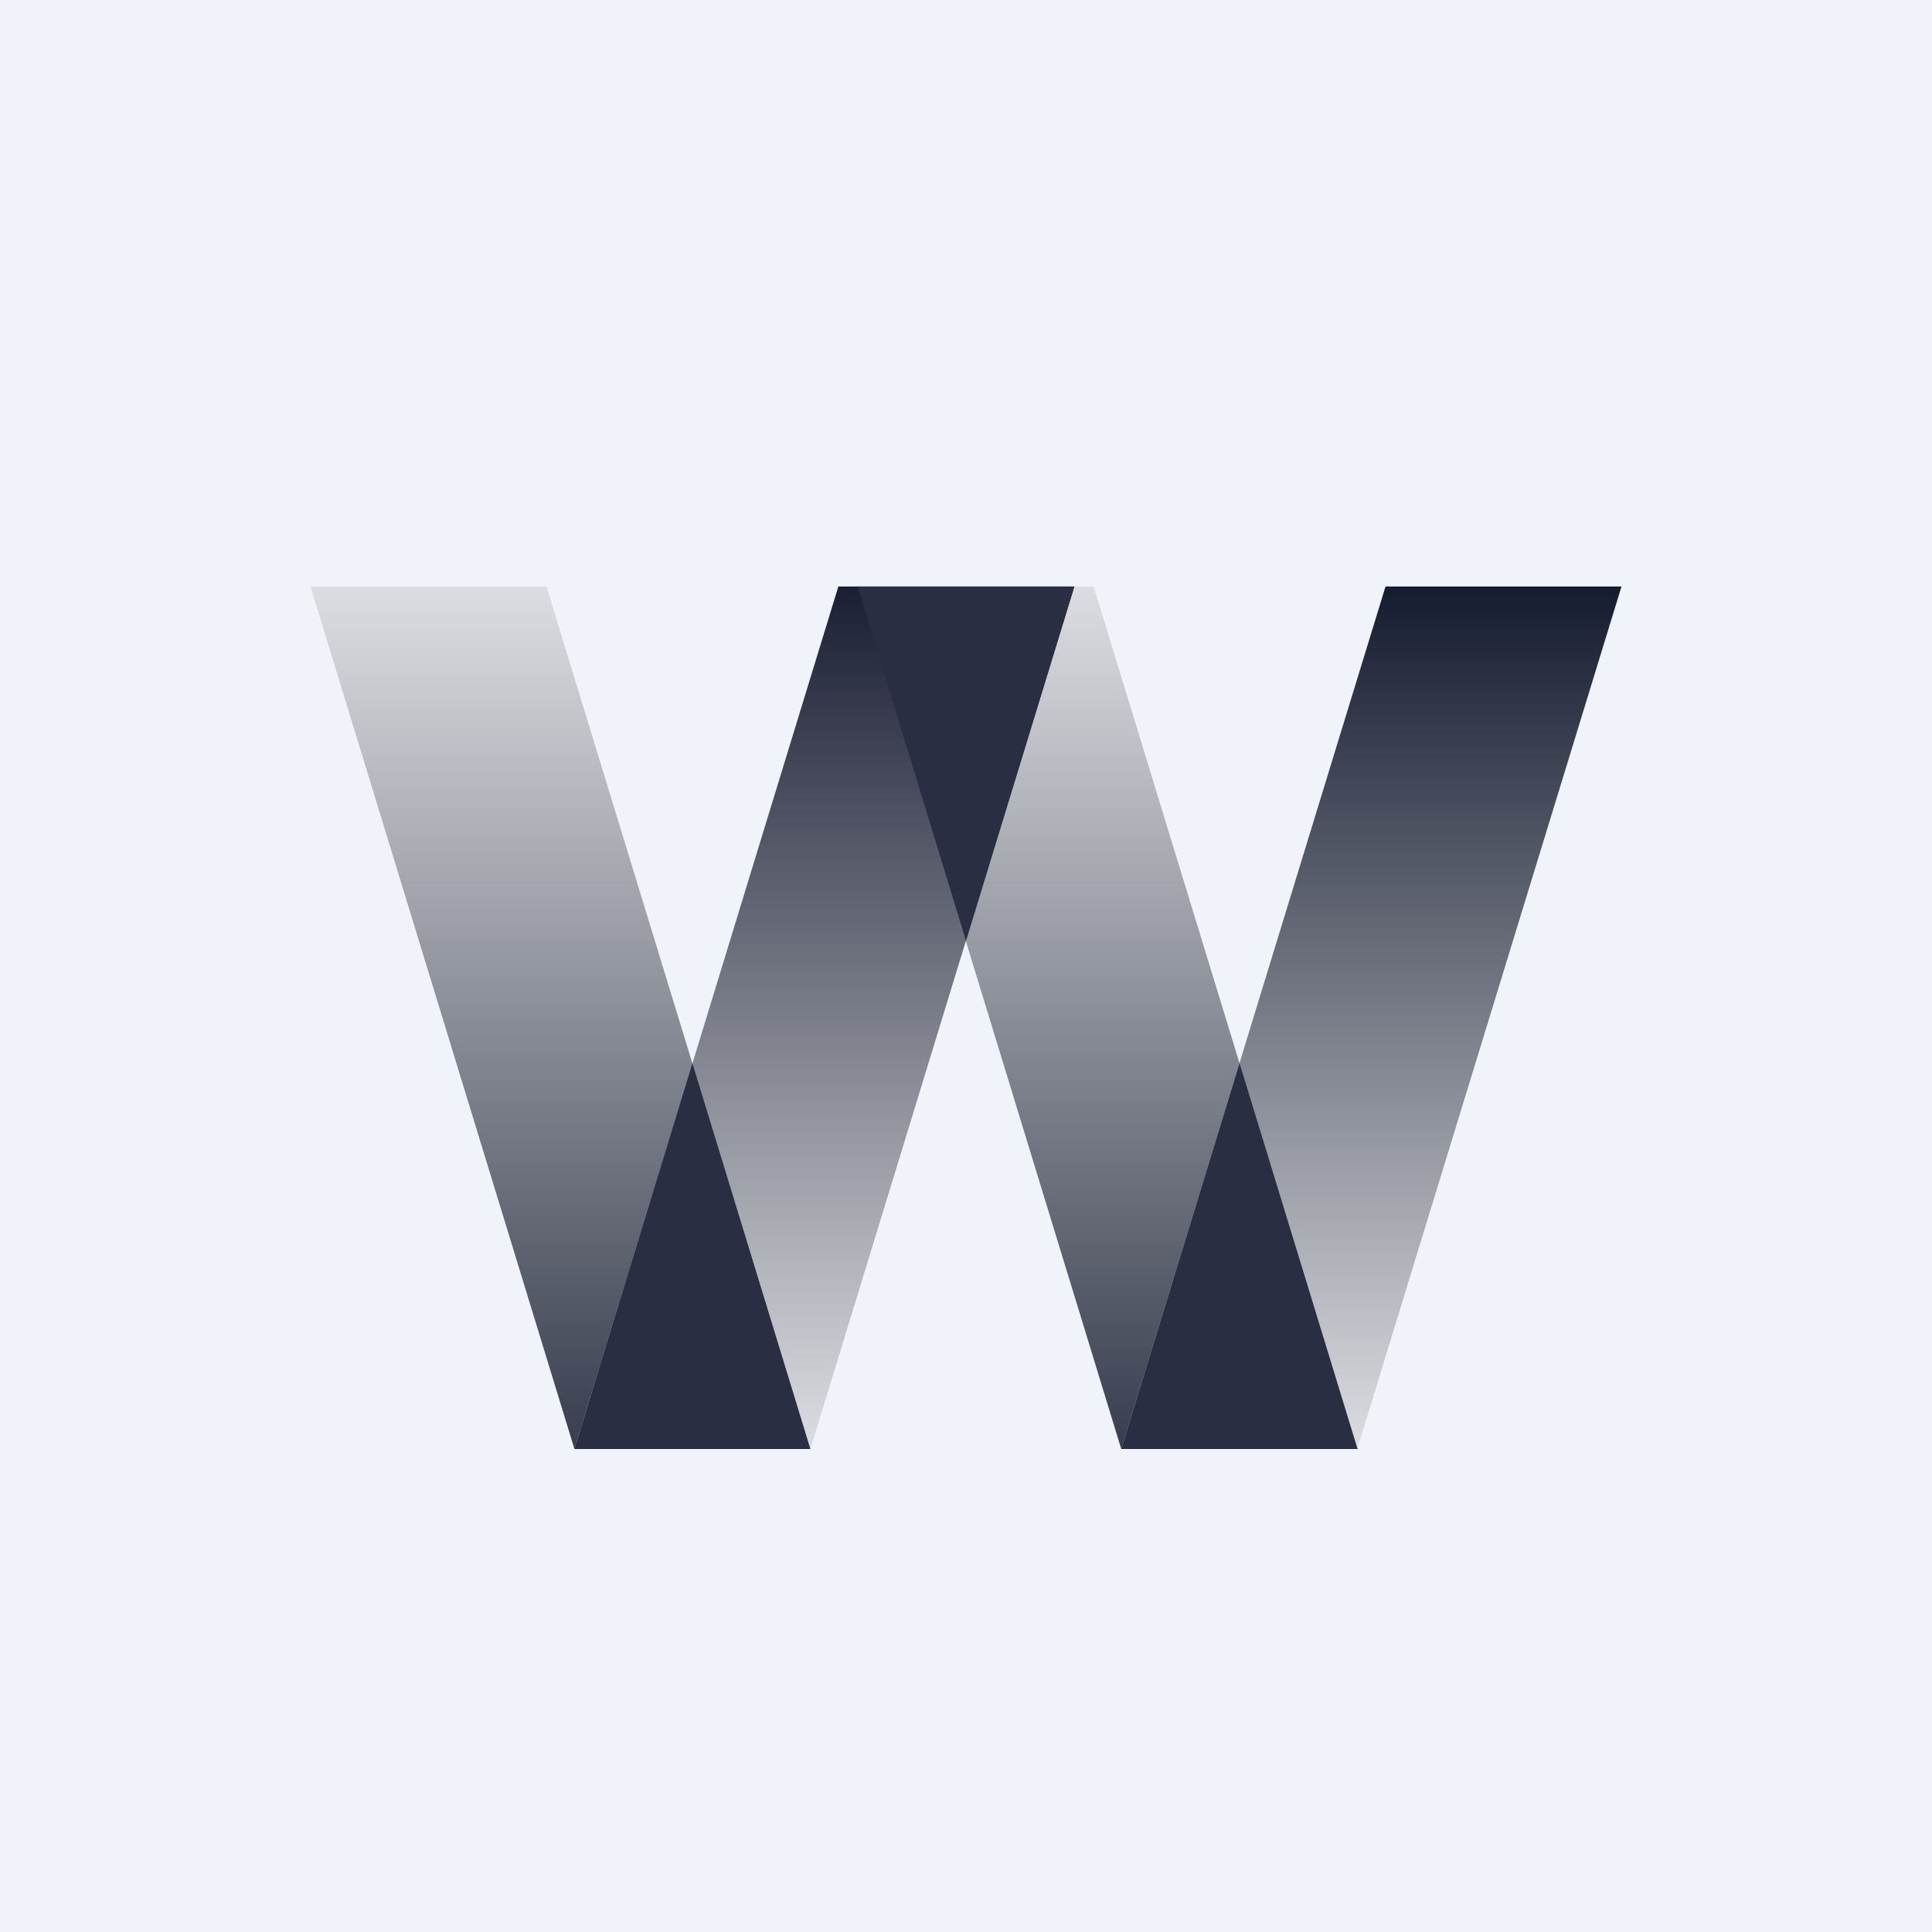
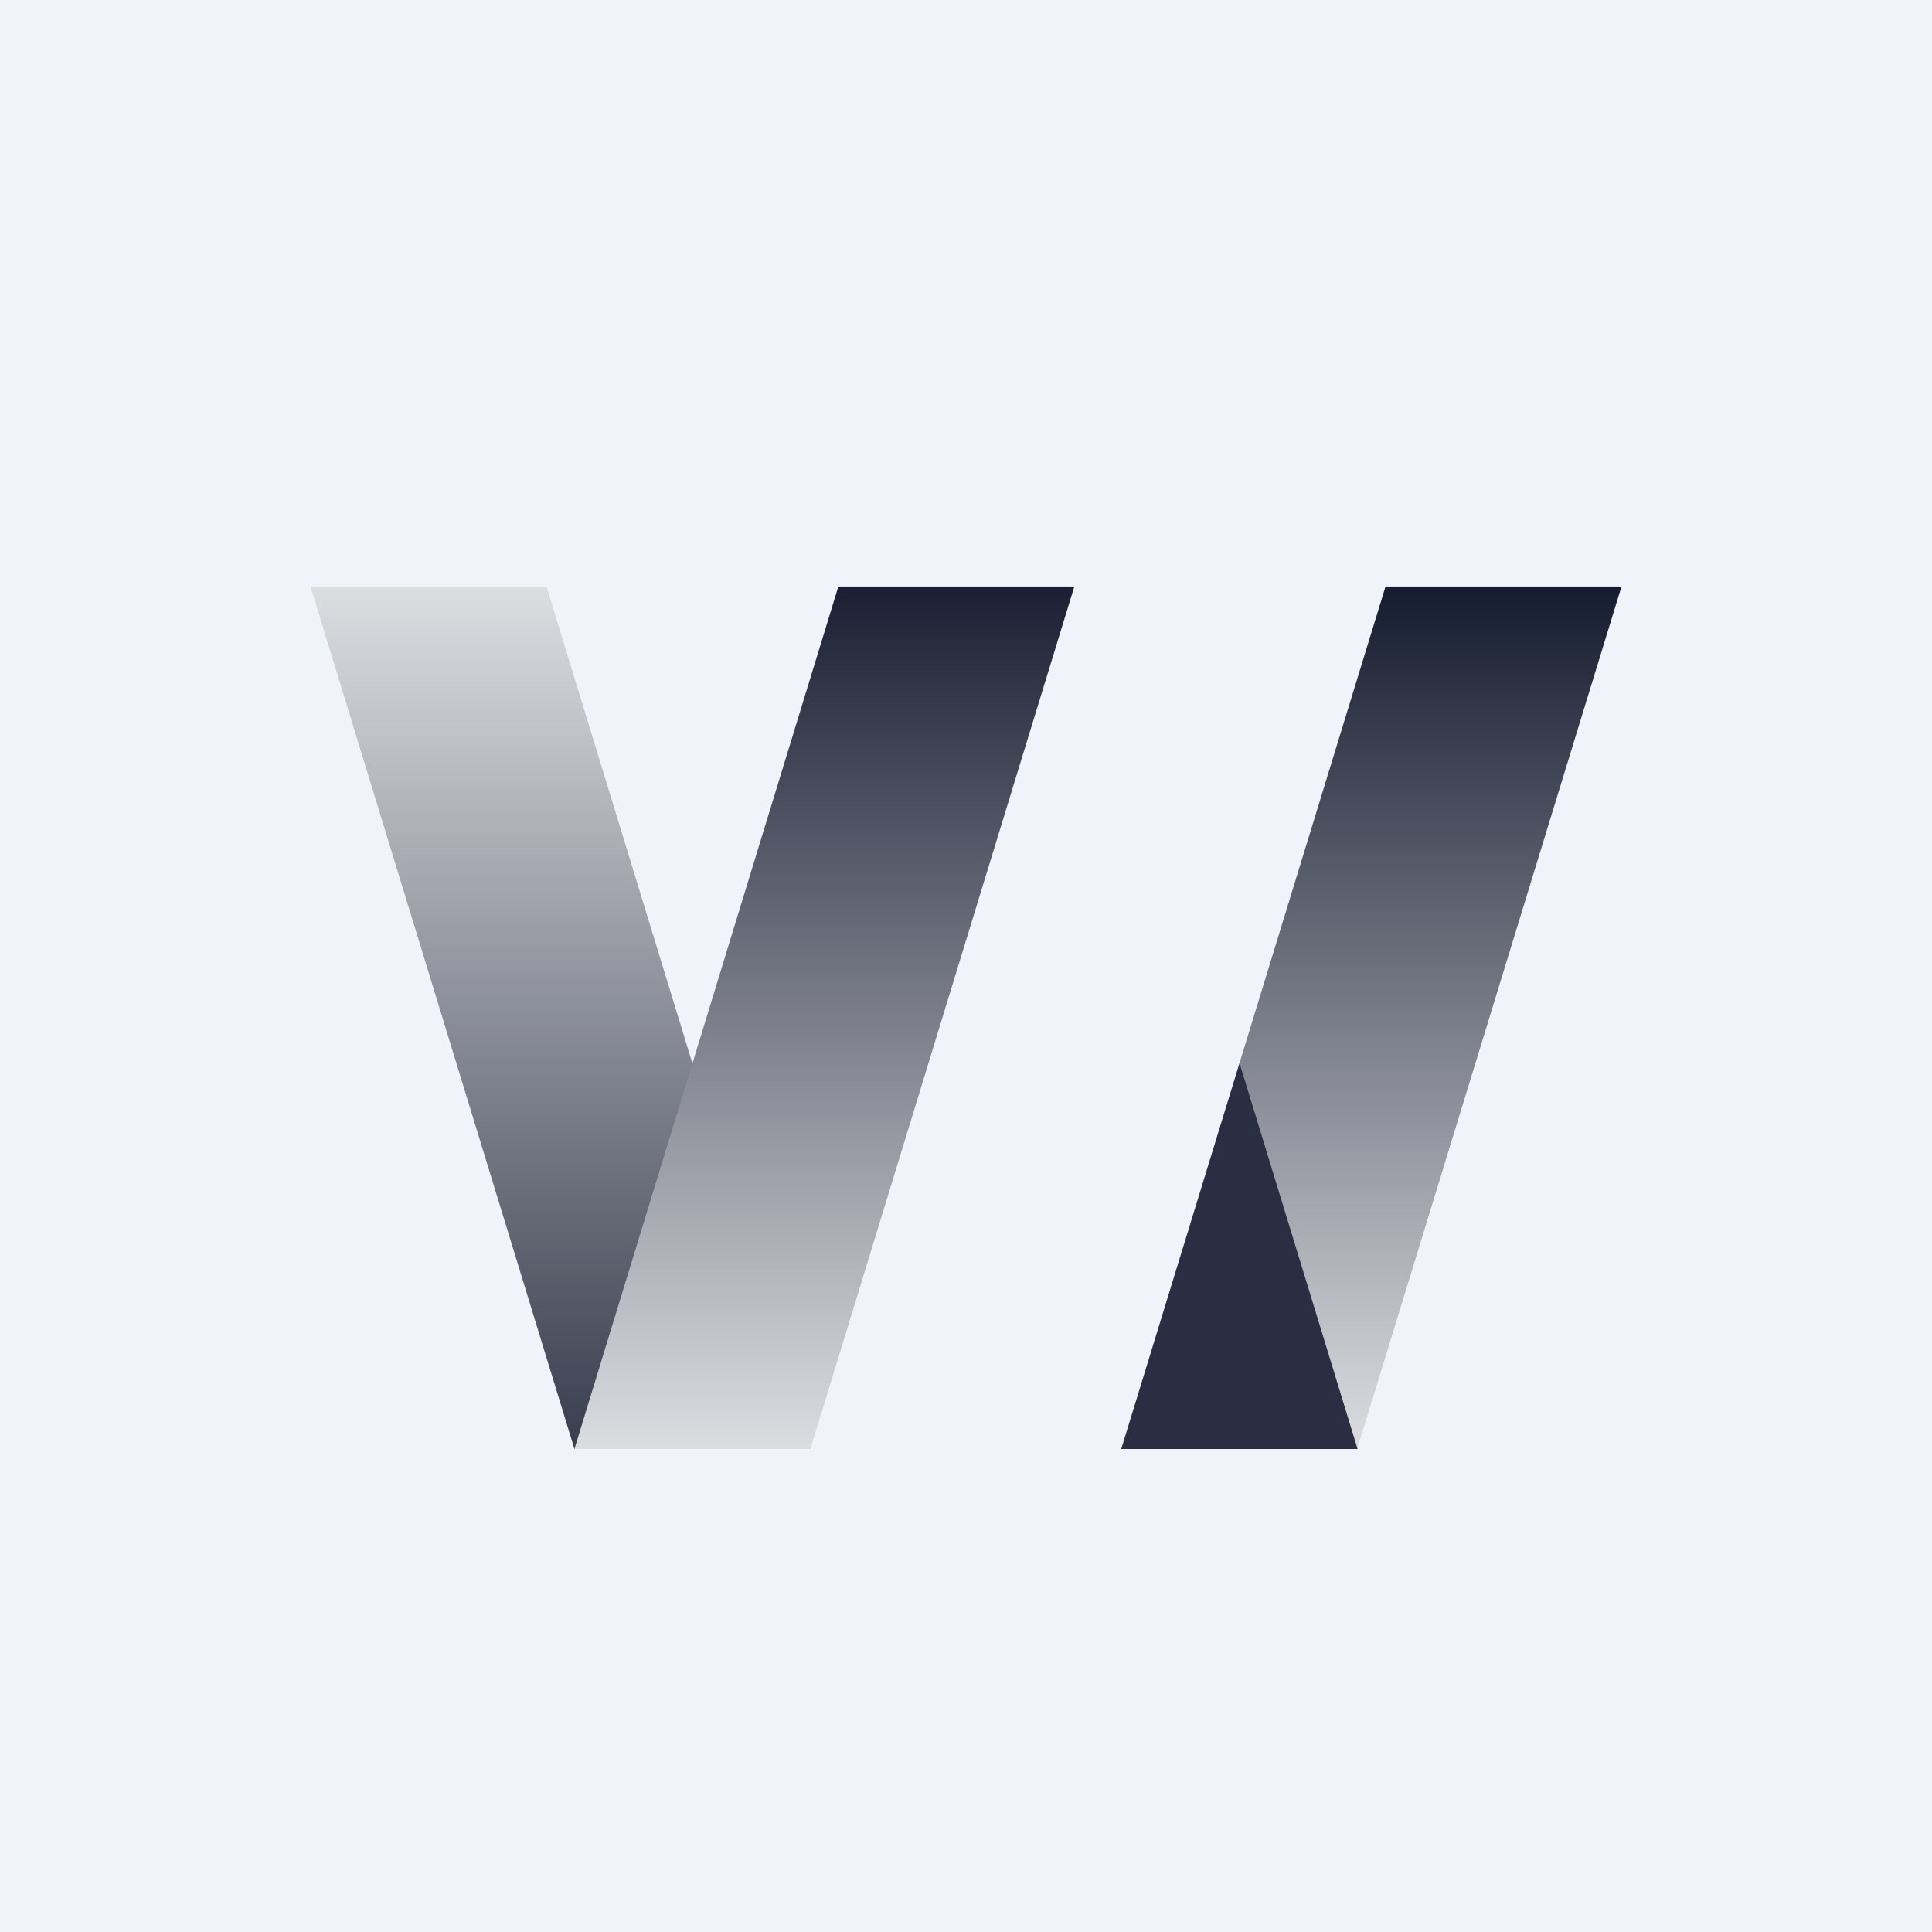
<svg xmlns="http://www.w3.org/2000/svg" width="56" height="56">
  <path fill="#F0F3FA" d="M0 0h56v56H0z" />
  <path fill="url(#a)" d="M9 17h6.84l7.65 25h-6.84z" />
-   <path fill="url(#b)" d="M24.86 17h6.84l7.65 25H32.5l-7.65-25Z" />
+   <path fill="url(#b)" d="M24.86 17h6.84l7.65 25l-7.65-25Z" />
  <path fill="url(#c)" d="M47 17h-6.84L32.5 42h6.84z" />
  <path fill="#292E42" d="M32.51 42h6.84l-3.42-11.18L32.5 42Z" />
  <path fill="url(#d)" d="M31.14 17H24.3l-7.65 25h6.84z" />
-   <path fill="#292E42" d="M24.86 17 28 27.27 31.14 17zm-8.21 25h6.84l-3.42-11.18z" />
  <defs>
    <linearGradient id="a" x1="16.24" x2="16.24" y1="17" y2="42" gradientUnits="userSpaceOnUse">
      <stop stop-color="#DCDDE1" />
      <stop offset="1" stop-color="#383E4E" />
    </linearGradient>
    <linearGradient id="b" x1="32.1" x2="32.1" y1="17" y2="42" gradientUnits="userSpaceOnUse">
      <stop stop-color="#DCDDE1" />
      <stop offset="1" stop-color="#383E4E" />
    </linearGradient>
    <linearGradient id="c" x1="39.76" x2="39.76" y1="17" y2="42" gradientUnits="userSpaceOnUse">
      <stop stop-color="#151C2F" />
      <stop offset="1" stop-color="#DCDDE1" />
    </linearGradient>
    <linearGradient id="d" x1="23.89" x2="23.89" y1="17" y2="42" gradientUnits="userSpaceOnUse">
      <stop stop-color="#1A1F33" />
      <stop offset="1" stop-color="#DCDDE1" />
    </linearGradient>
  </defs>
</svg>